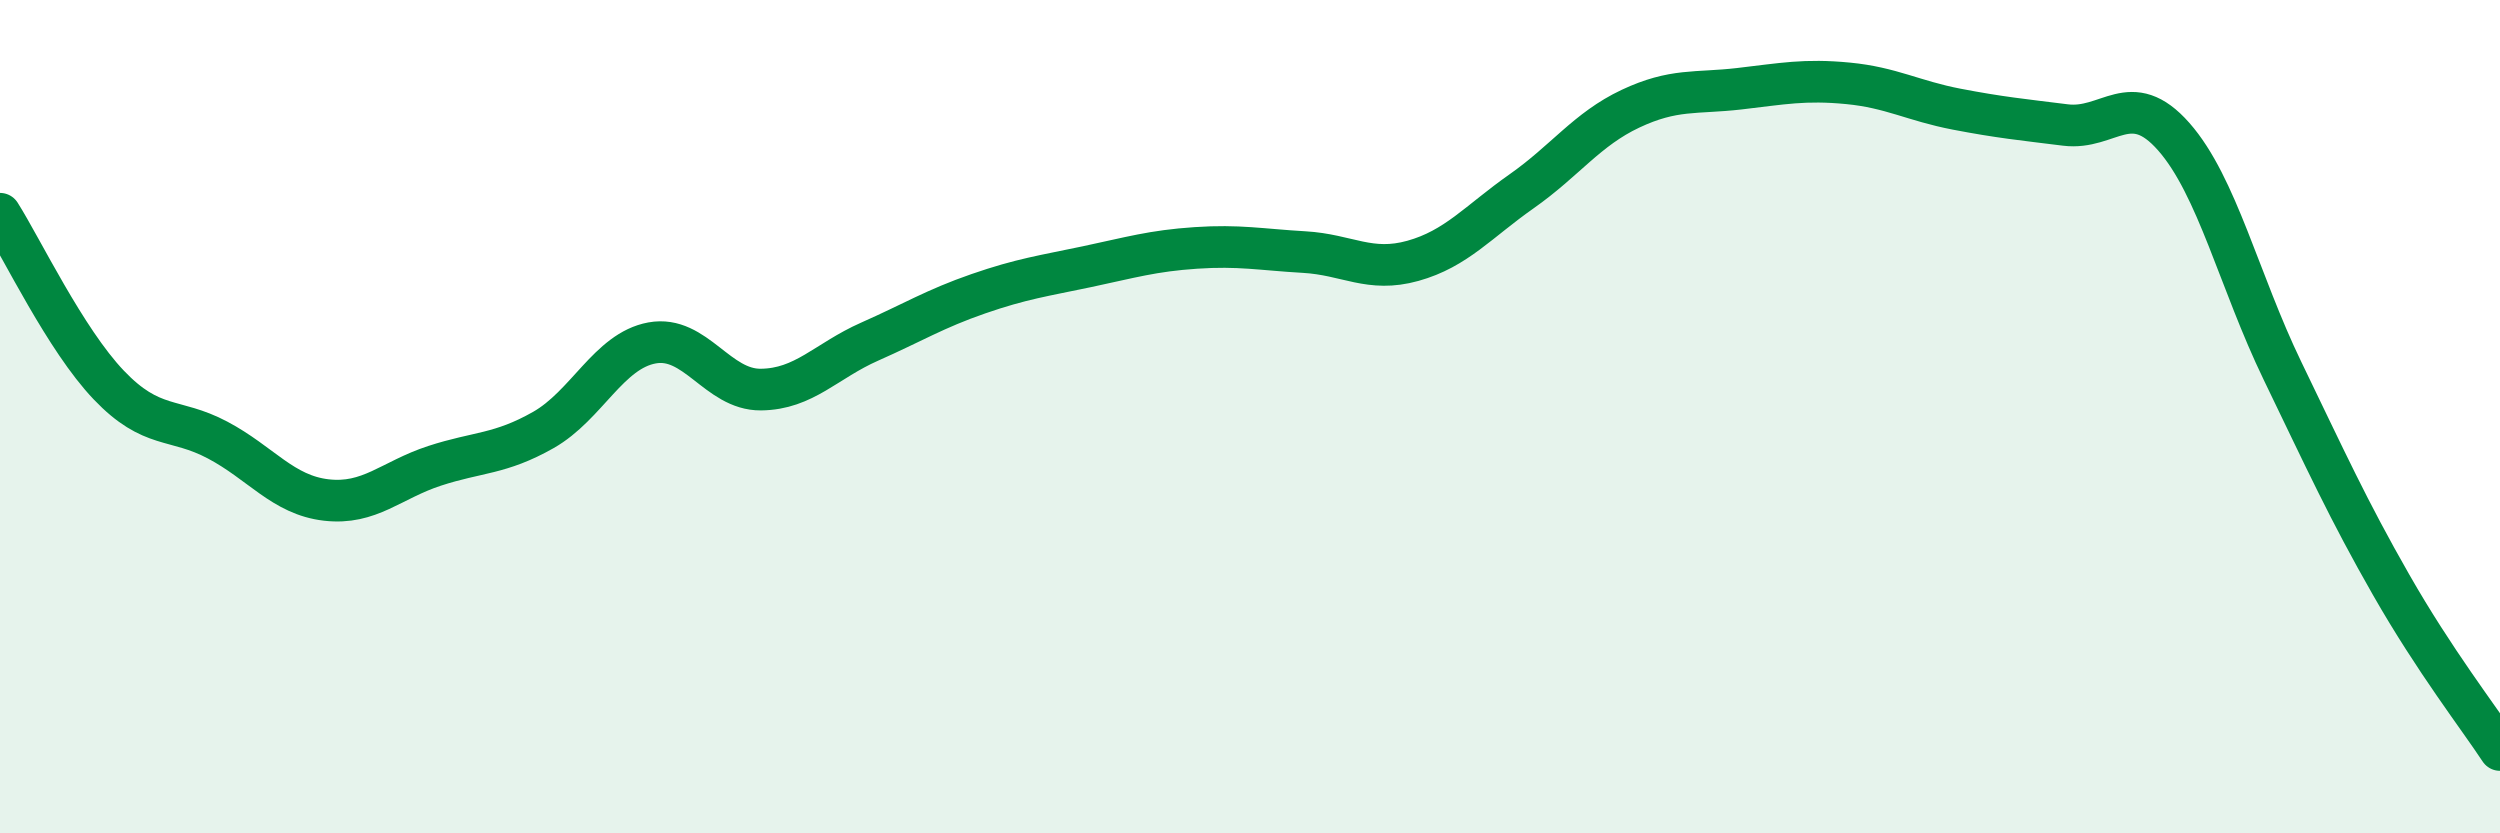
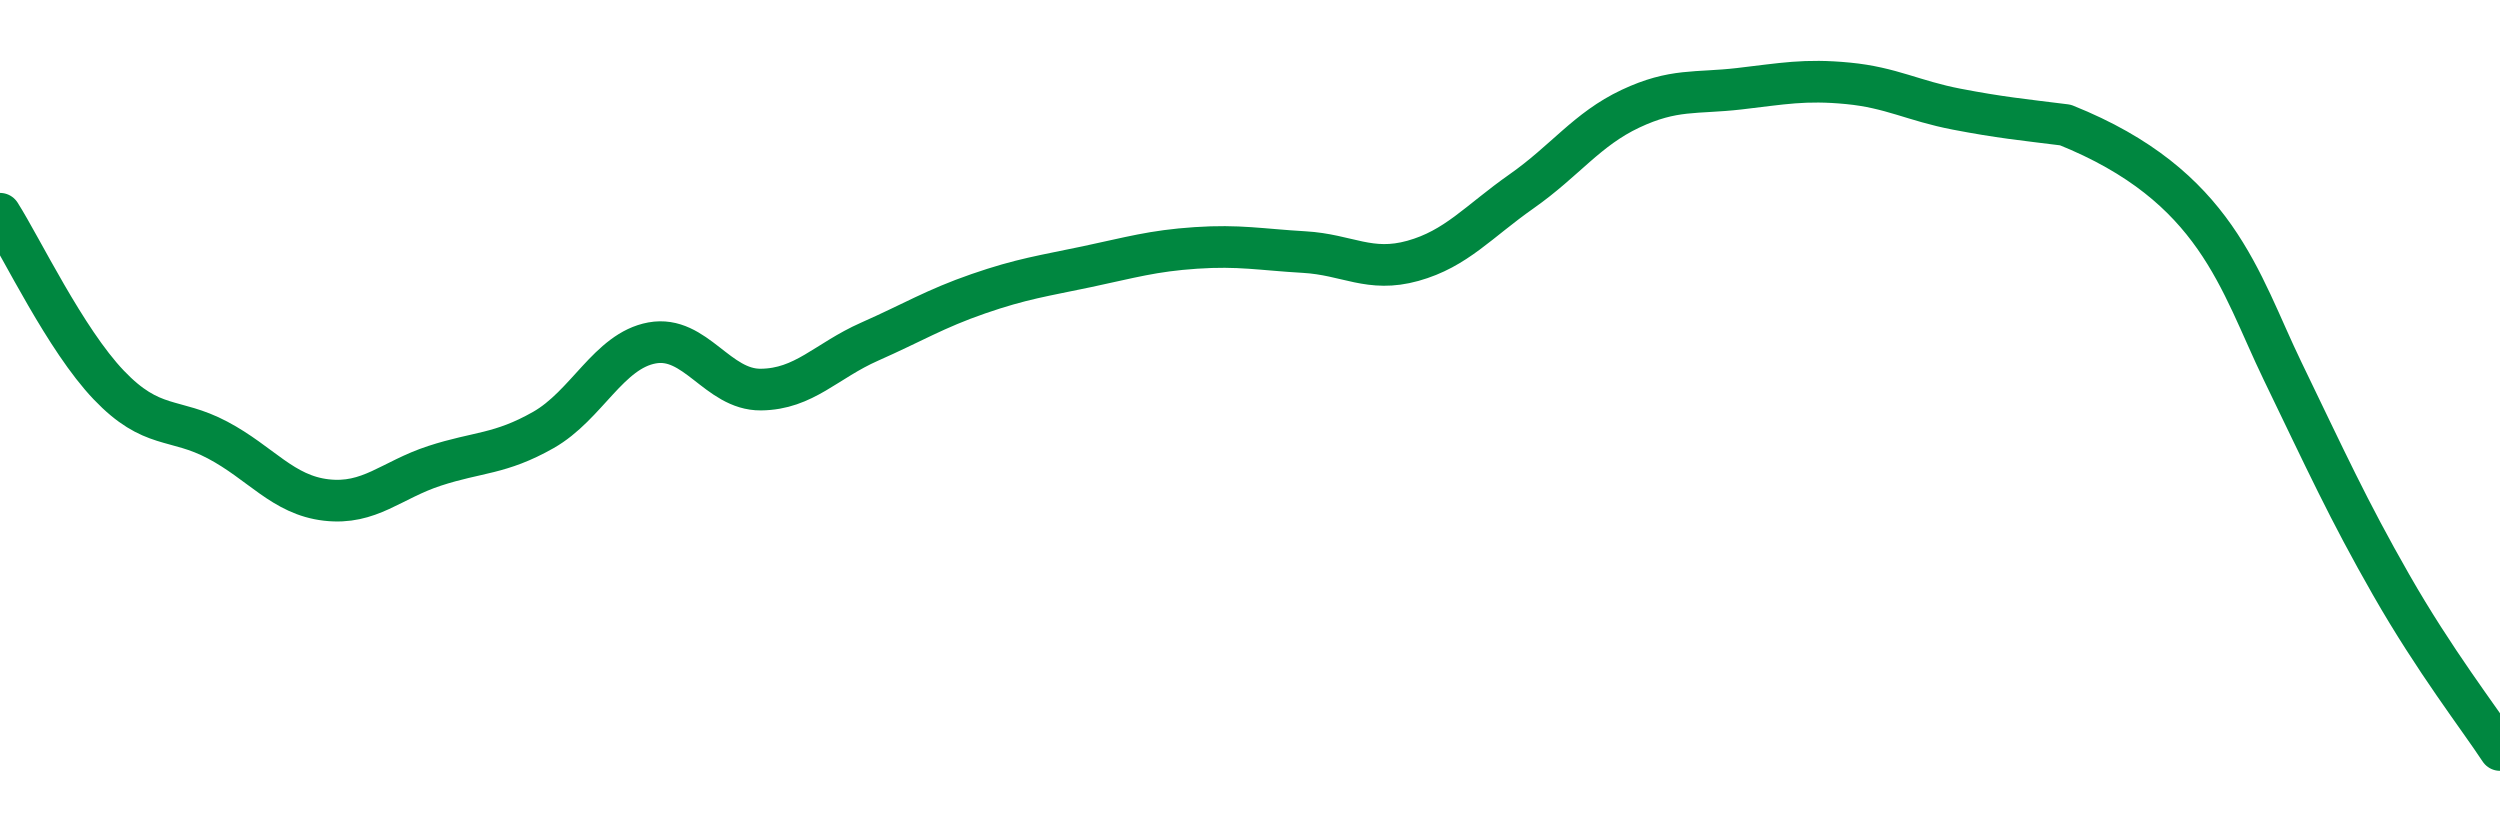
<svg xmlns="http://www.w3.org/2000/svg" width="60" height="20" viewBox="0 0 60 20">
-   <path d="M 0,5.13 C 0.52,5.95 1.57,8.15 2.61,9.24 C 3.65,10.33 4.18,10.01 5.22,10.56 C 6.26,11.11 6.79,11.88 7.83,12 C 8.87,12.12 9.39,11.52 10.43,11.18 C 11.47,10.84 12,10.91 13.04,10.32 C 14.08,9.73 14.61,8.42 15.65,8.23 C 16.69,8.04 17.22,9.36 18.26,9.35 C 19.3,9.34 19.83,8.66 20.87,8.2 C 21.91,7.74 22.44,7.41 23.48,7.05 C 24.52,6.69 25.05,6.62 26.09,6.4 C 27.13,6.18 27.66,6.02 28.7,5.95 C 29.74,5.88 30.26,5.99 31.3,6.05 C 32.34,6.11 32.87,6.55 33.91,6.26 C 34.95,5.97 35.48,5.32 36.52,4.59 C 37.56,3.86 38.09,3.1 39.13,2.61 C 40.17,2.12 40.7,2.25 41.74,2.13 C 42.78,2.01 43.31,1.9 44.35,2 C 45.39,2.1 45.92,2.42 46.96,2.62 C 48,2.82 48.53,2.87 49.57,3 C 50.61,3.13 51.13,2.1 52.17,3.28 C 53.21,4.46 53.74,6.75 54.78,8.9 C 55.82,11.05 56.35,12.22 57.39,14.04 C 58.43,15.86 59.48,17.21 60,18L60 20L0 20Z" fill="#008740" opacity="0.1" stroke-linecap="round" stroke-linejoin="round" />
-   <path d="M 0,5.13 C 0.52,5.95 1.57,8.15 2.61,9.24 C 3.65,10.33 4.18,10.01 5.22,10.56 C 6.26,11.11 6.79,11.88 7.83,12 C 8.87,12.12 9.39,11.52 10.43,11.18 C 11.47,10.84 12,10.91 13.04,10.32 C 14.08,9.73 14.61,8.42 15.65,8.23 C 16.69,8.04 17.22,9.36 18.26,9.35 C 19.3,9.34 19.83,8.66 20.87,8.2 C 21.91,7.74 22.44,7.41 23.48,7.05 C 24.52,6.69 25.05,6.62 26.09,6.4 C 27.13,6.18 27.66,6.02 28.7,5.95 C 29.74,5.88 30.26,5.99 31.3,6.05 C 32.34,6.11 32.87,6.55 33.91,6.26 C 34.95,5.97 35.48,5.32 36.52,4.59 C 37.56,3.86 38.09,3.1 39.13,2.61 C 40.17,2.12 40.7,2.25 41.74,2.13 C 42.78,2.01 43.31,1.9 44.35,2 C 45.39,2.1 45.92,2.42 46.96,2.62 C 48,2.82 48.53,2.87 49.57,3 C 50.61,3.13 51.13,2.1 52.17,3.28 C 53.21,4.46 53.74,6.75 54.78,8.9 C 55.82,11.05 56.35,12.22 57.39,14.04 C 58.43,15.86 59.48,17.21 60,18" stroke="#008740" stroke-width="1" fill="none" stroke-linecap="round" stroke-linejoin="round" />
+   <path d="M 0,5.13 C 0.52,5.95 1.57,8.15 2.61,9.24 C 3.65,10.33 4.18,10.01 5.22,10.56 C 6.26,11.11 6.79,11.88 7.83,12 C 8.87,12.12 9.39,11.52 10.43,11.18 C 11.47,10.84 12,10.91 13.04,10.32 C 14.08,9.73 14.61,8.42 15.65,8.23 C 16.69,8.04 17.22,9.36 18.26,9.35 C 19.3,9.34 19.83,8.66 20.87,8.2 C 21.91,7.74 22.44,7.41 23.48,7.05 C 24.52,6.69 25.05,6.62 26.09,6.4 C 27.13,6.18 27.66,6.02 28.7,5.95 C 29.74,5.88 30.26,5.99 31.3,6.05 C 32.34,6.11 32.87,6.55 33.91,6.26 C 34.95,5.97 35.48,5.32 36.52,4.59 C 37.56,3.86 38.09,3.1 39.13,2.61 C 40.17,2.12 40.7,2.25 41.74,2.13 C 42.78,2.01 43.31,1.9 44.35,2 C 45.39,2.1 45.92,2.42 46.96,2.62 C 48,2.82 48.53,2.87 49.57,3 C 53.21,4.46 53.74,6.75 54.78,8.9 C 55.82,11.05 56.35,12.22 57.39,14.04 C 58.43,15.86 59.48,17.21 60,18" stroke="#008740" stroke-width="1" fill="none" stroke-linecap="round" stroke-linejoin="round" />
</svg>